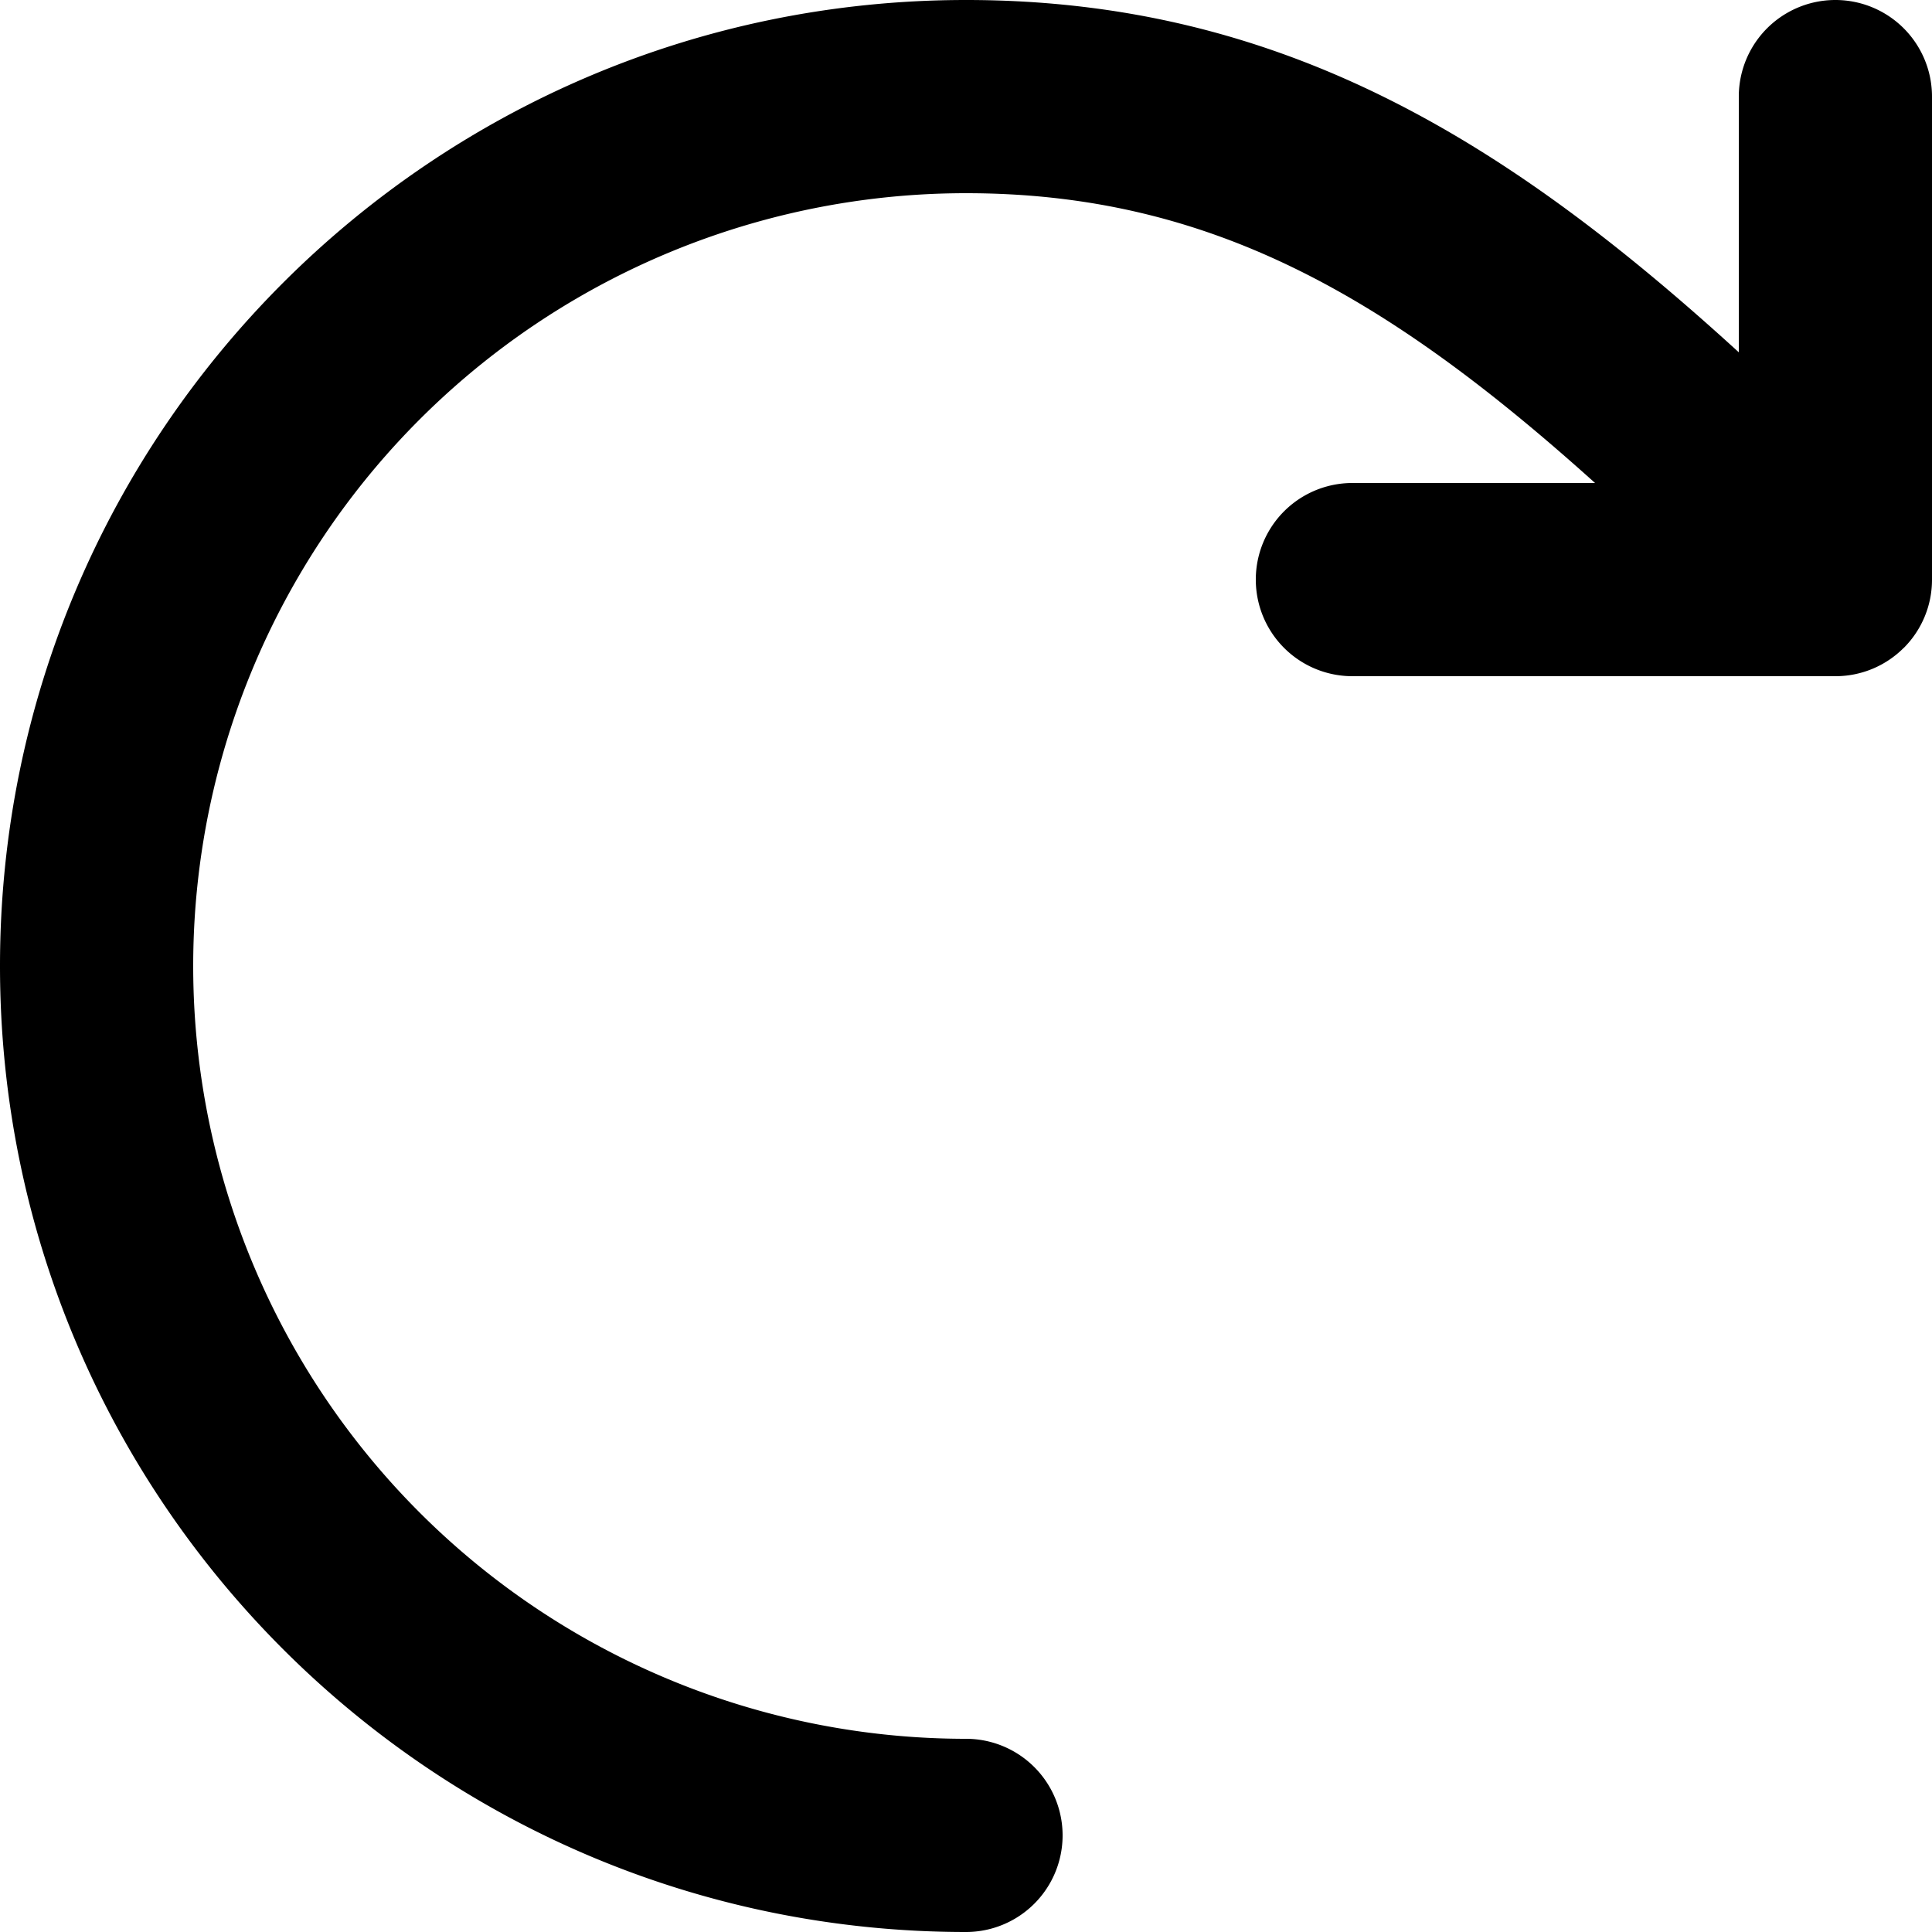
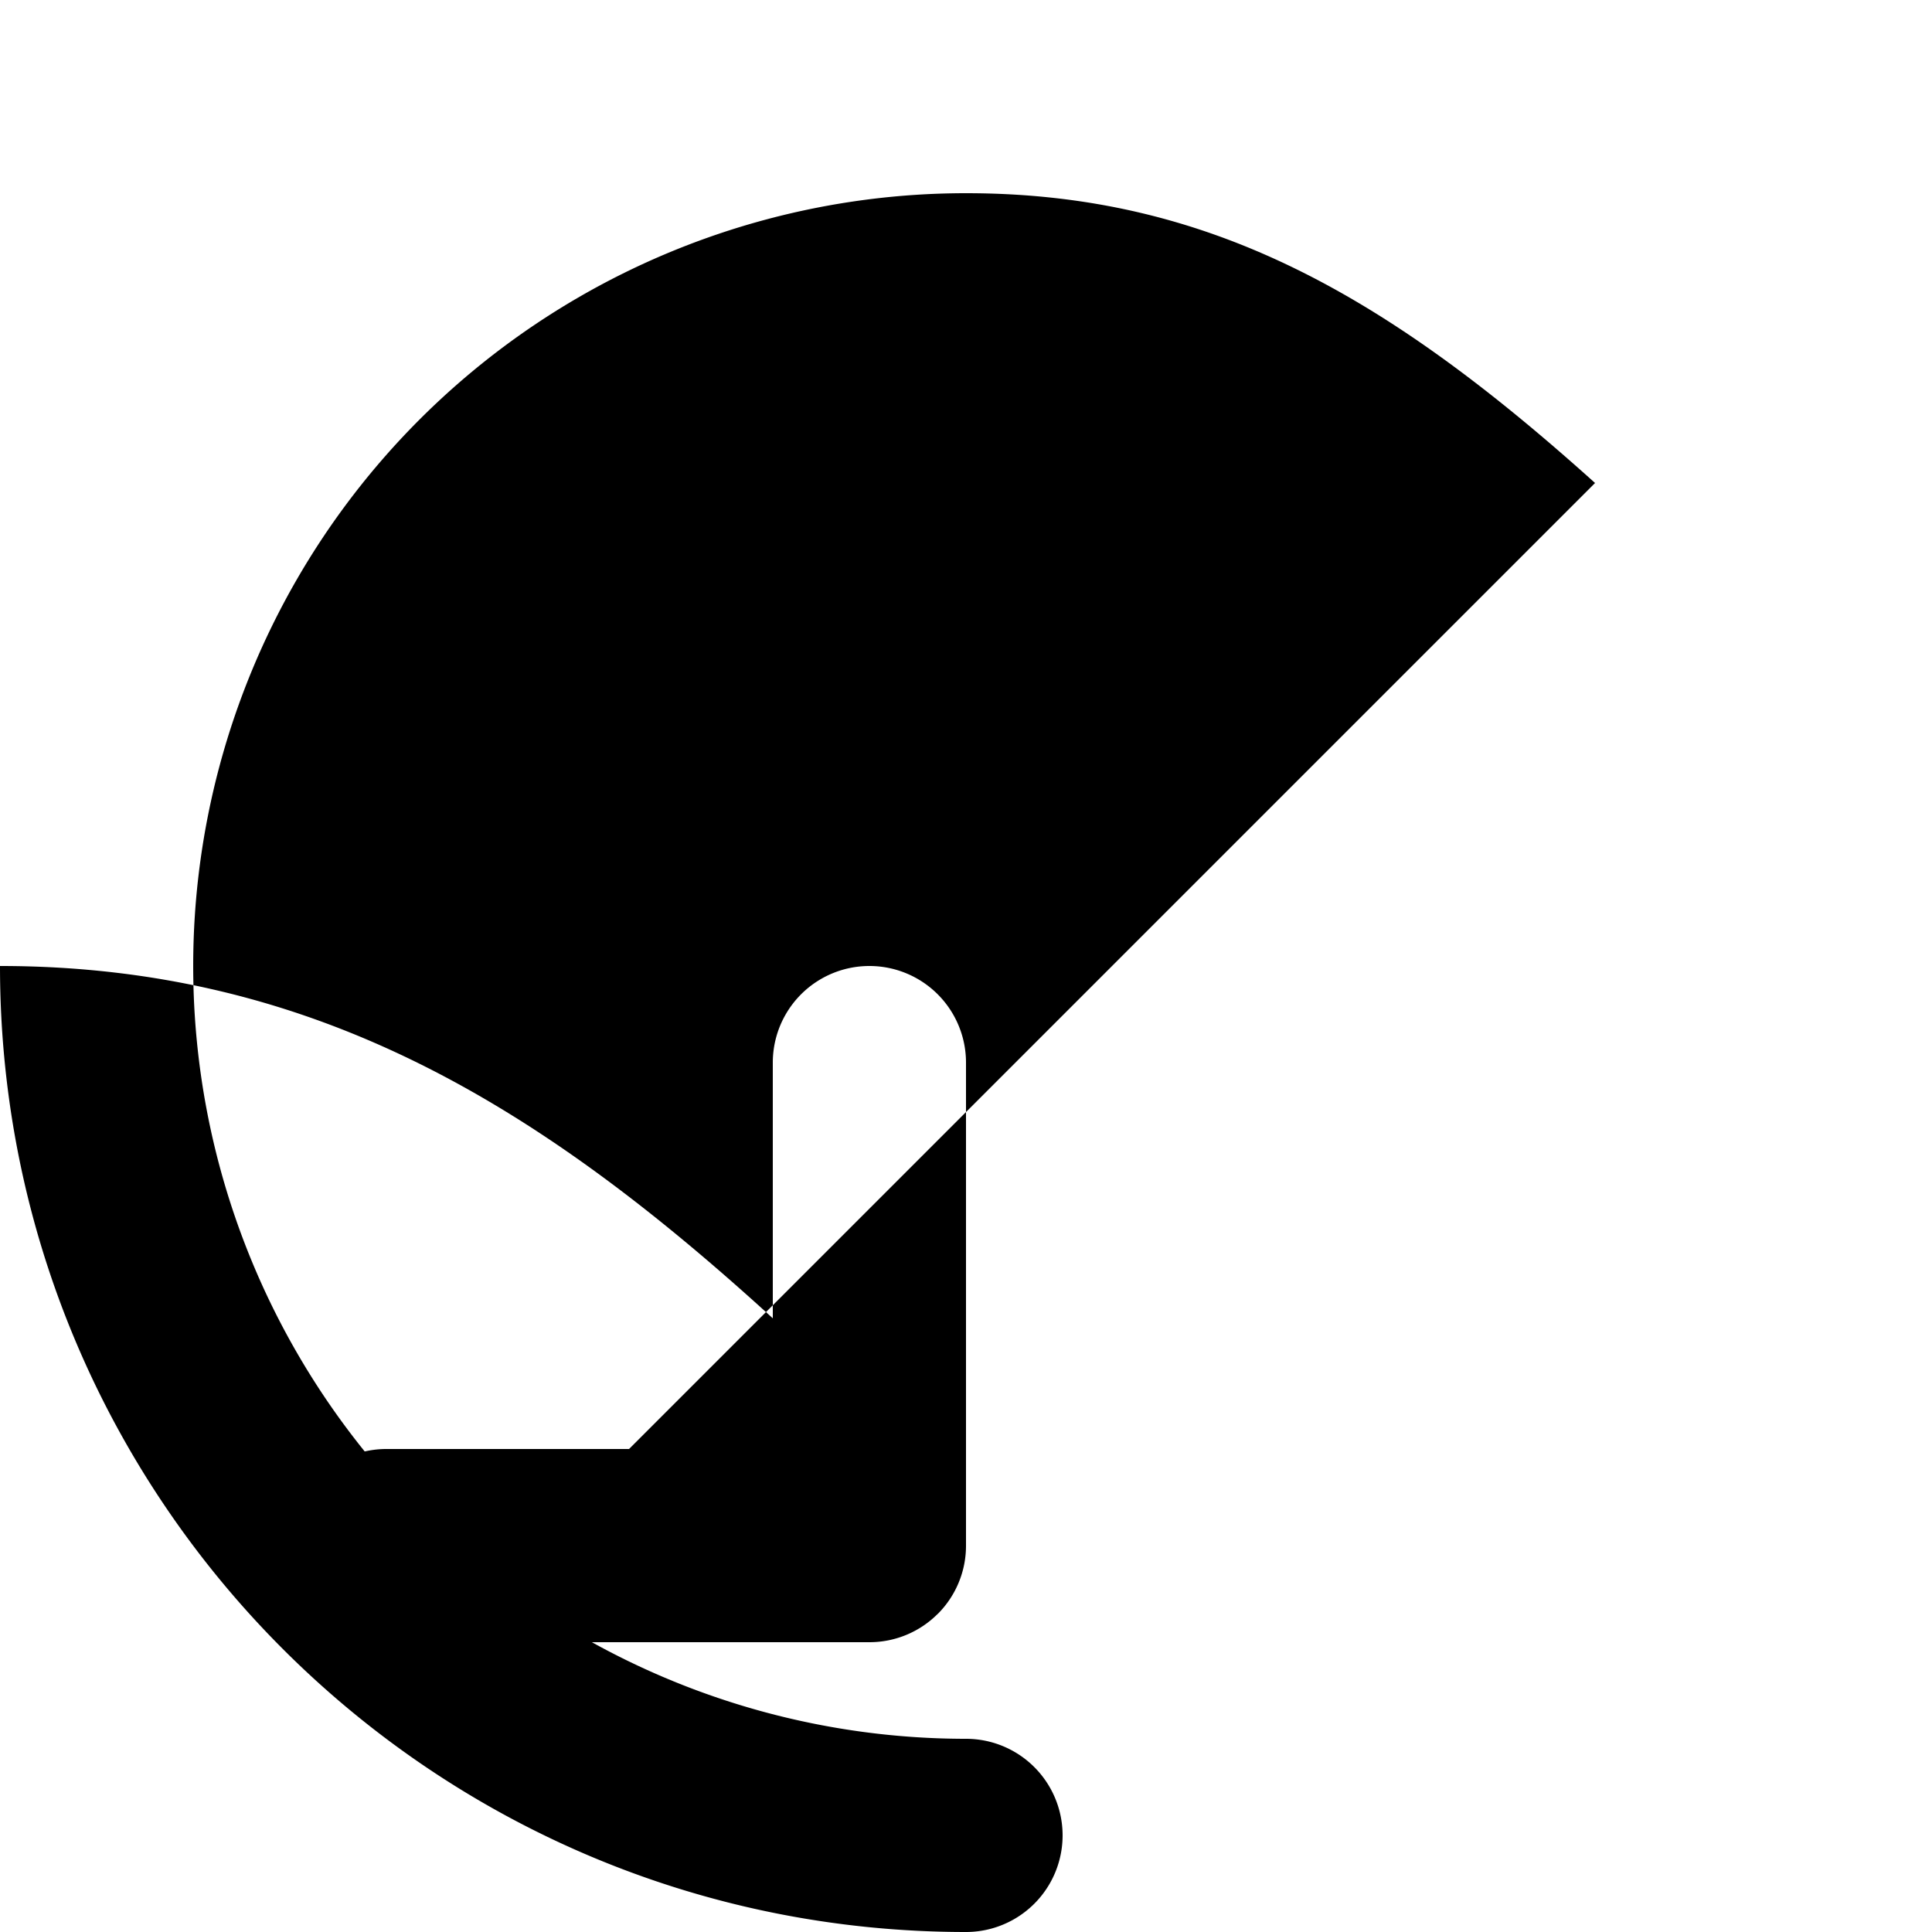
<svg xmlns="http://www.w3.org/2000/svg" viewBox="0 0 20 20">
-   <path d="M16.512 5c-2.149-1.934-3.99-3-6.512-3a8 8 0 0 0-8 8 8 8 0 0 0 8 8 1 1 0 1 1 0 2c-5.523 0-10-4.477-10-10s4.477-10 10-10c3.297 0 5.644 1.496 8 3.647v-2.647a1 1 0 1 1 2 0v5a.998.998 0 0 1-.29.705l-.005.004a.997.997 0 0 1-.705.291h-5a1 1 0 1 1 0-2h2.512z" />
+   <path d="M16.512 5c-2.149-1.934-3.99-3-6.512-3a8 8 0 0 0-8 8 8 8 0 0 0 8 8 1 1 0 1 1 0 2c-5.523 0-10-4.477-10-10c3.297 0 5.644 1.496 8 3.647v-2.647a1 1 0 1 1 2 0v5a.998.998 0 0 1-.29.705l-.005.004a.997.997 0 0 1-.705.291h-5a1 1 0 1 1 0-2h2.512z" />
</svg>